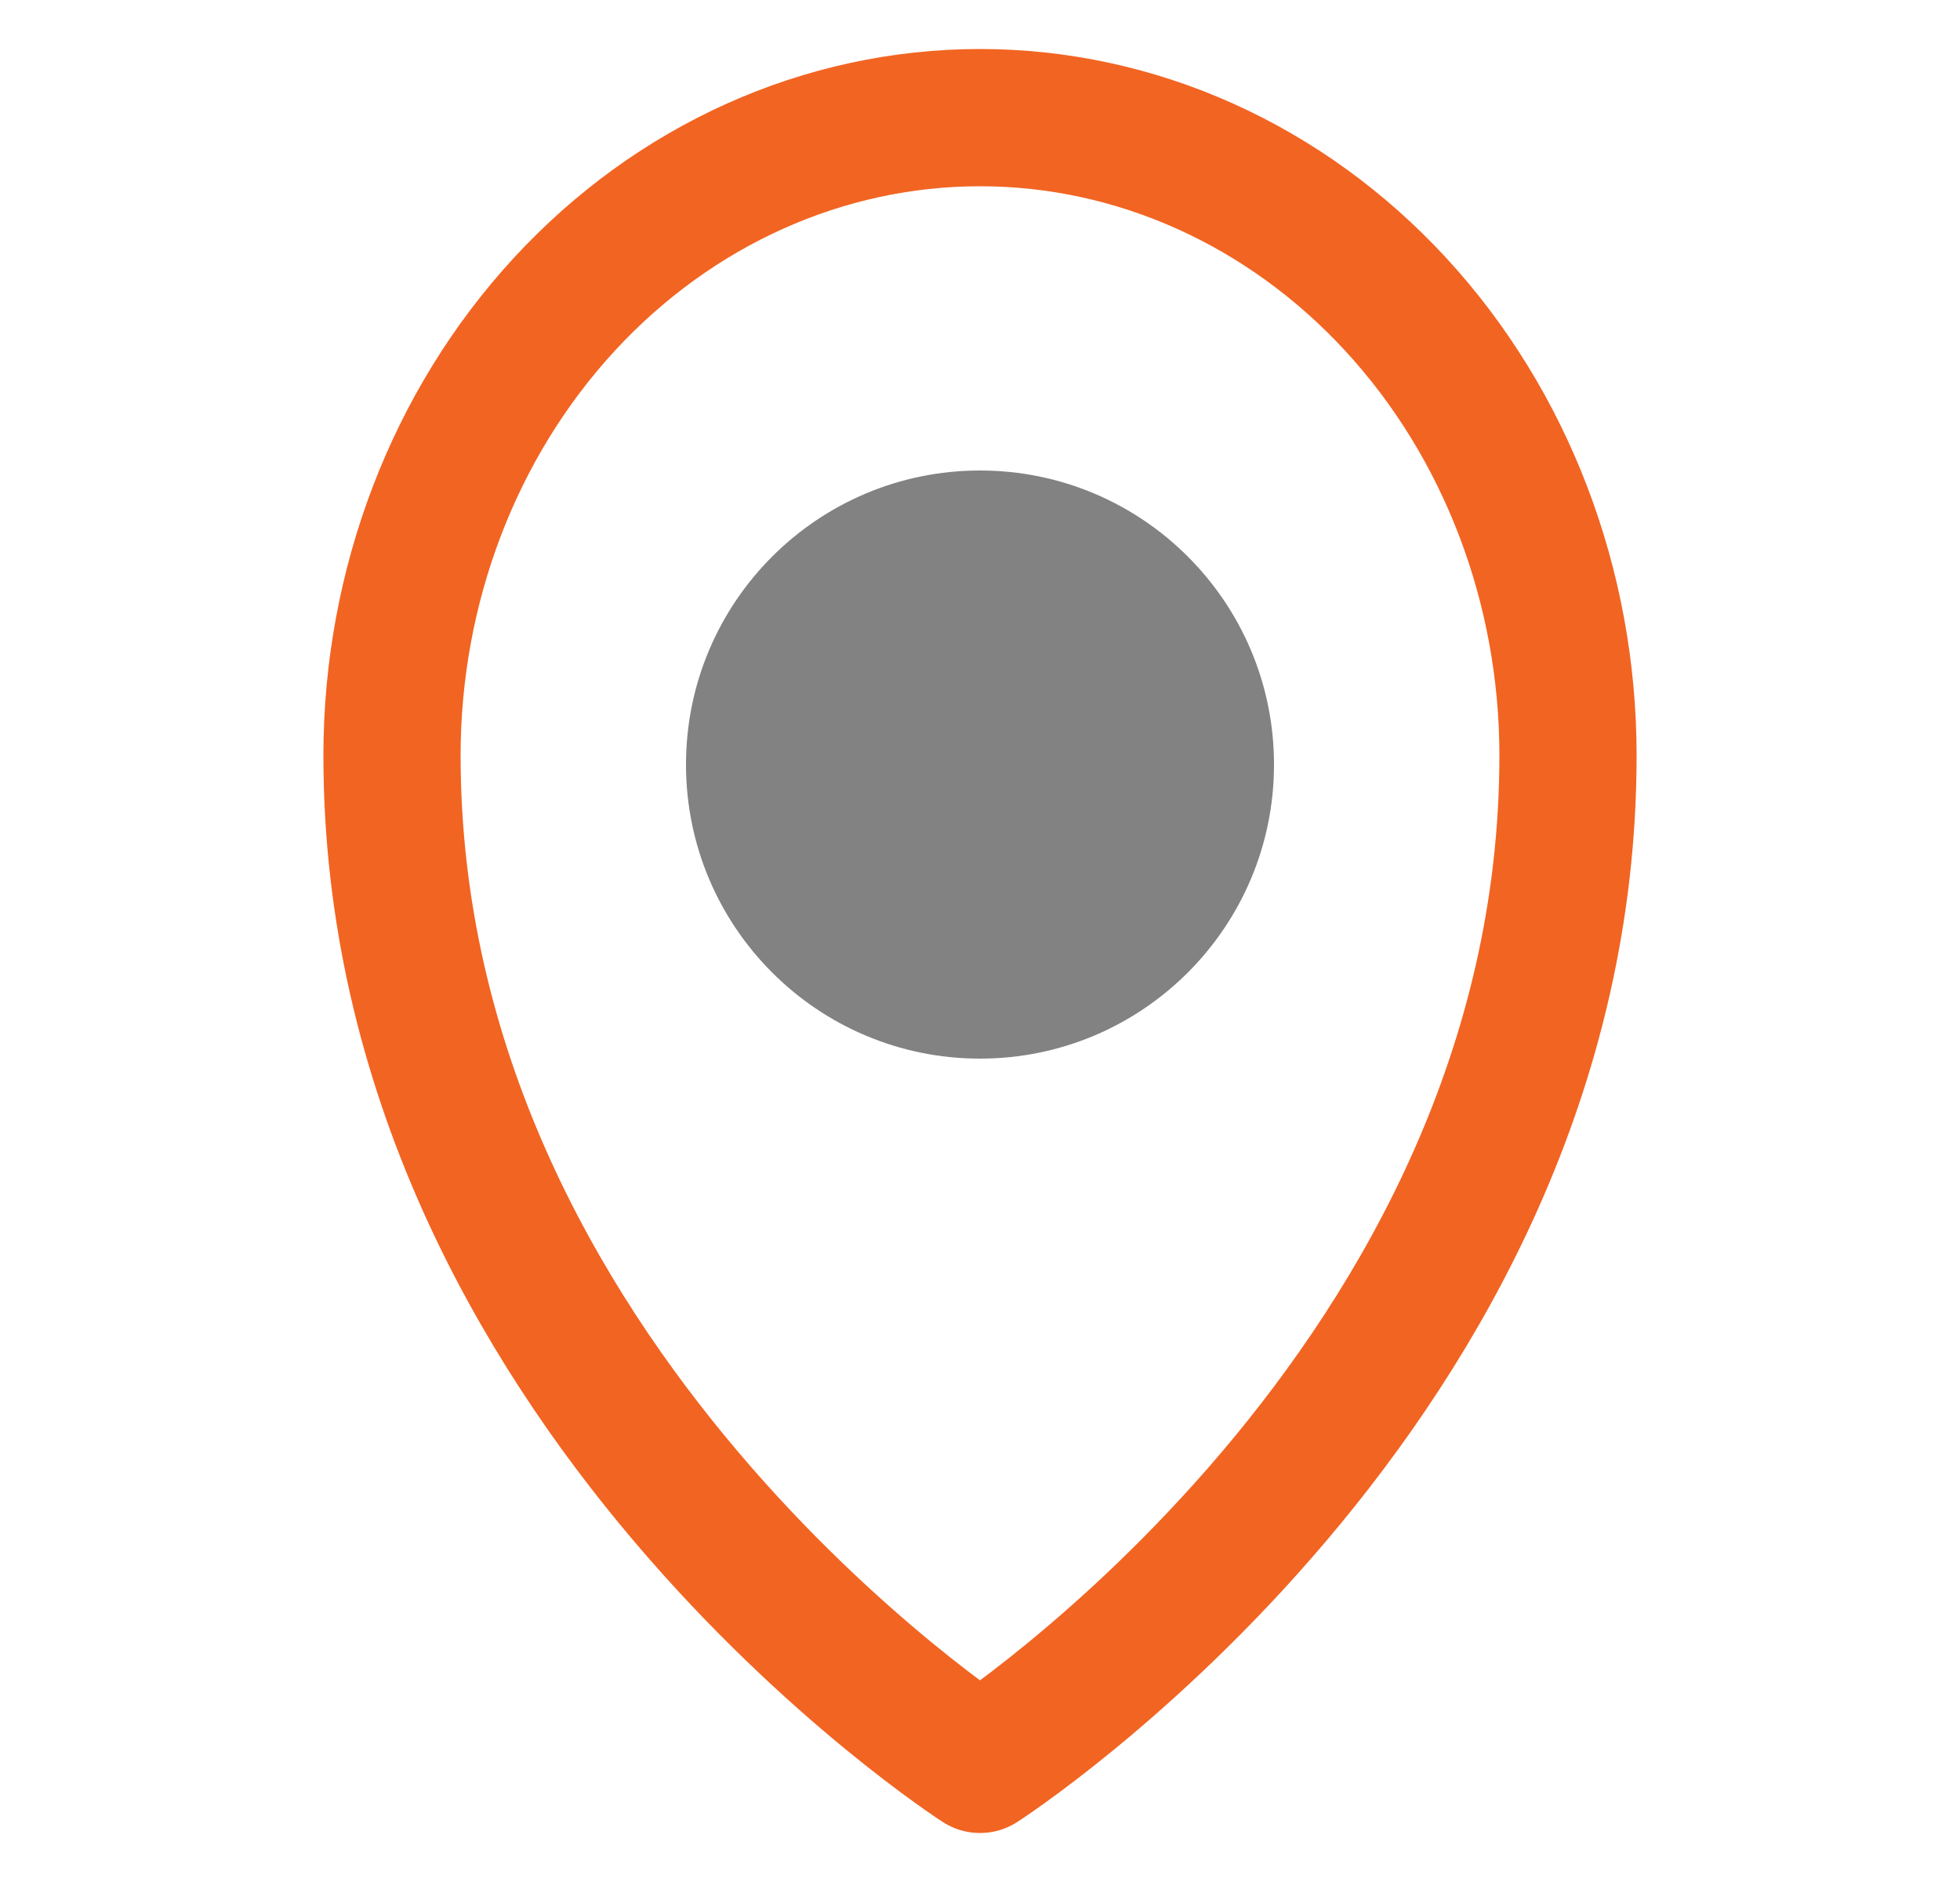
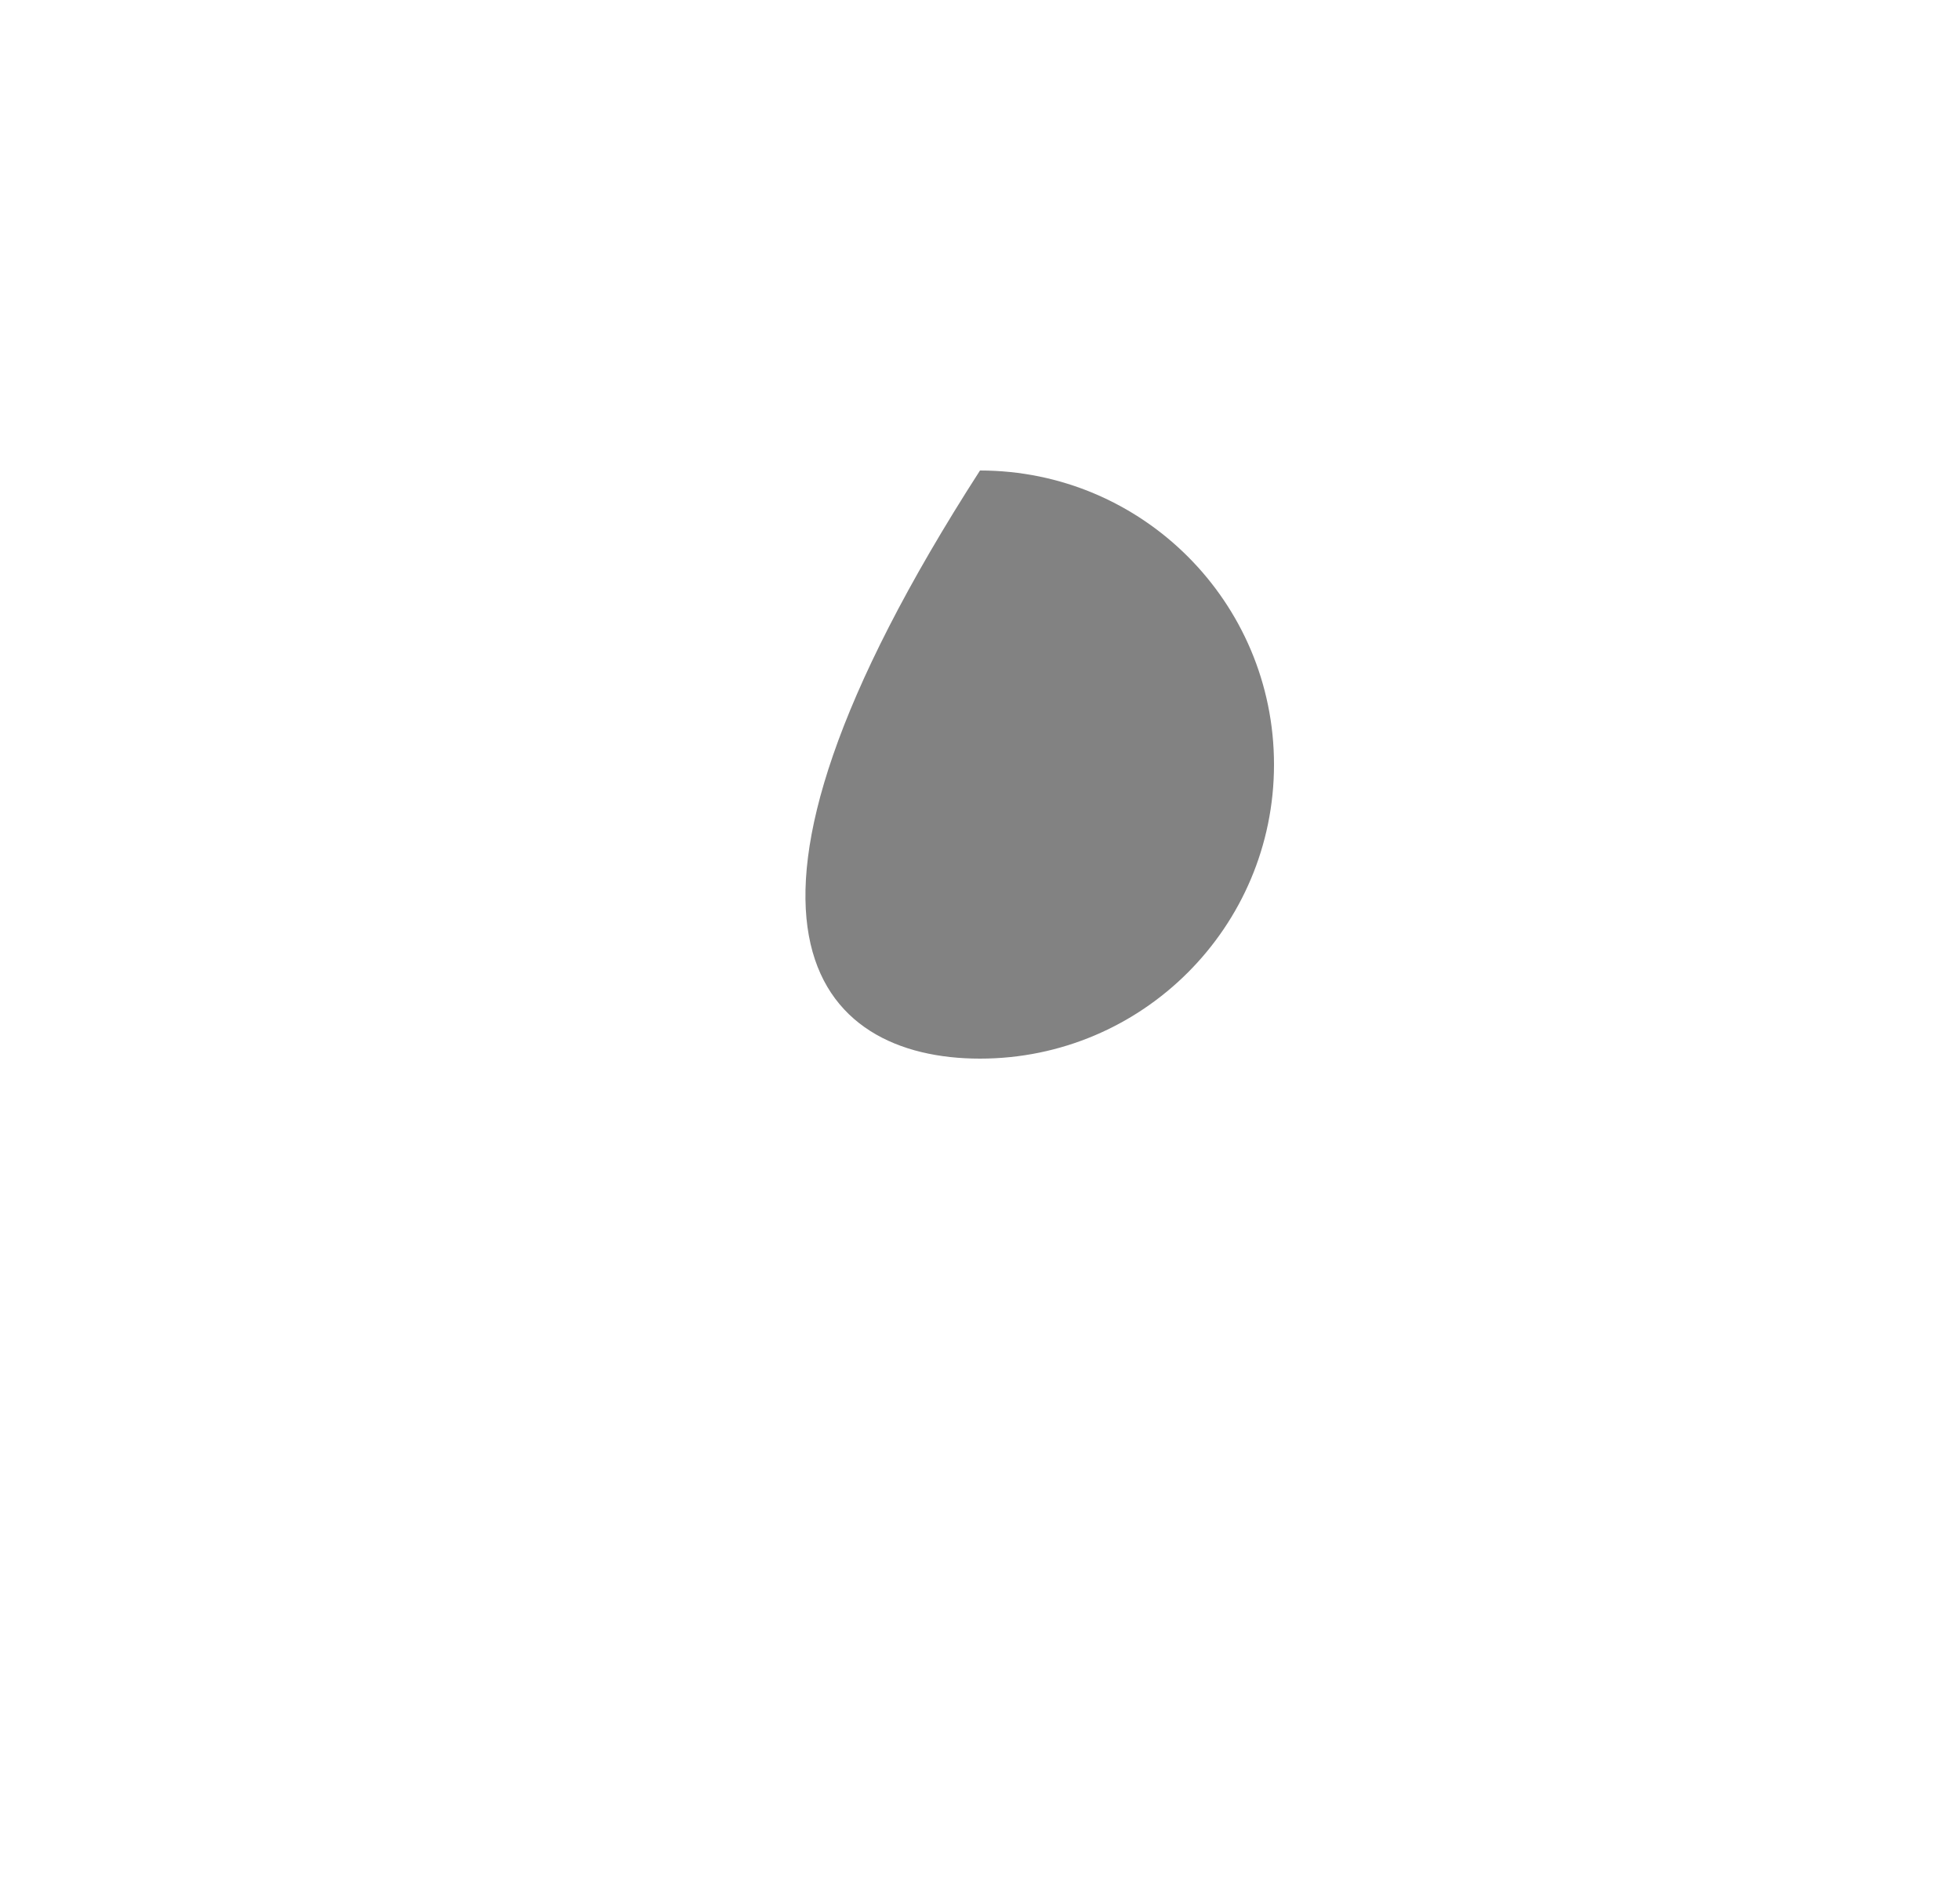
<svg xmlns="http://www.w3.org/2000/svg" width="25" height="24" viewBox="0 0 25 24" fill="none">
-   <path d="M20 9.634C20 17.679 12.5 22.5 12.5 22.5C12.5 22.5 5 17.679 5 9.634C5 7.477 5.79 5.408 7.197 3.882C8.603 2.357 10.511 1.5 12.5 1.5C14.489 1.5 16.397 2.357 17.803 3.882C19.21 5.408 20 7.477 20 9.634V9.634Z" stroke="#F26422" stroke-width="1.75" stroke-linecap="round" stroke-linejoin="round" />
-   <path d="M12.5 13.5C14.571 13.5 16.25 11.821 16.25 9.75C16.25 7.679 14.571 6 12.5 6C10.429 6 8.75 7.679 8.75 9.75C8.75 11.821 10.429 13.5 12.5 13.5Z" fill="#828282" />
+   <path d="M12.5 13.5C14.571 13.5 16.25 11.821 16.25 9.75C16.25 7.679 14.571 6 12.5 6C8.75 11.821 10.429 13.5 12.5 13.5Z" fill="#828282" />
</svg>